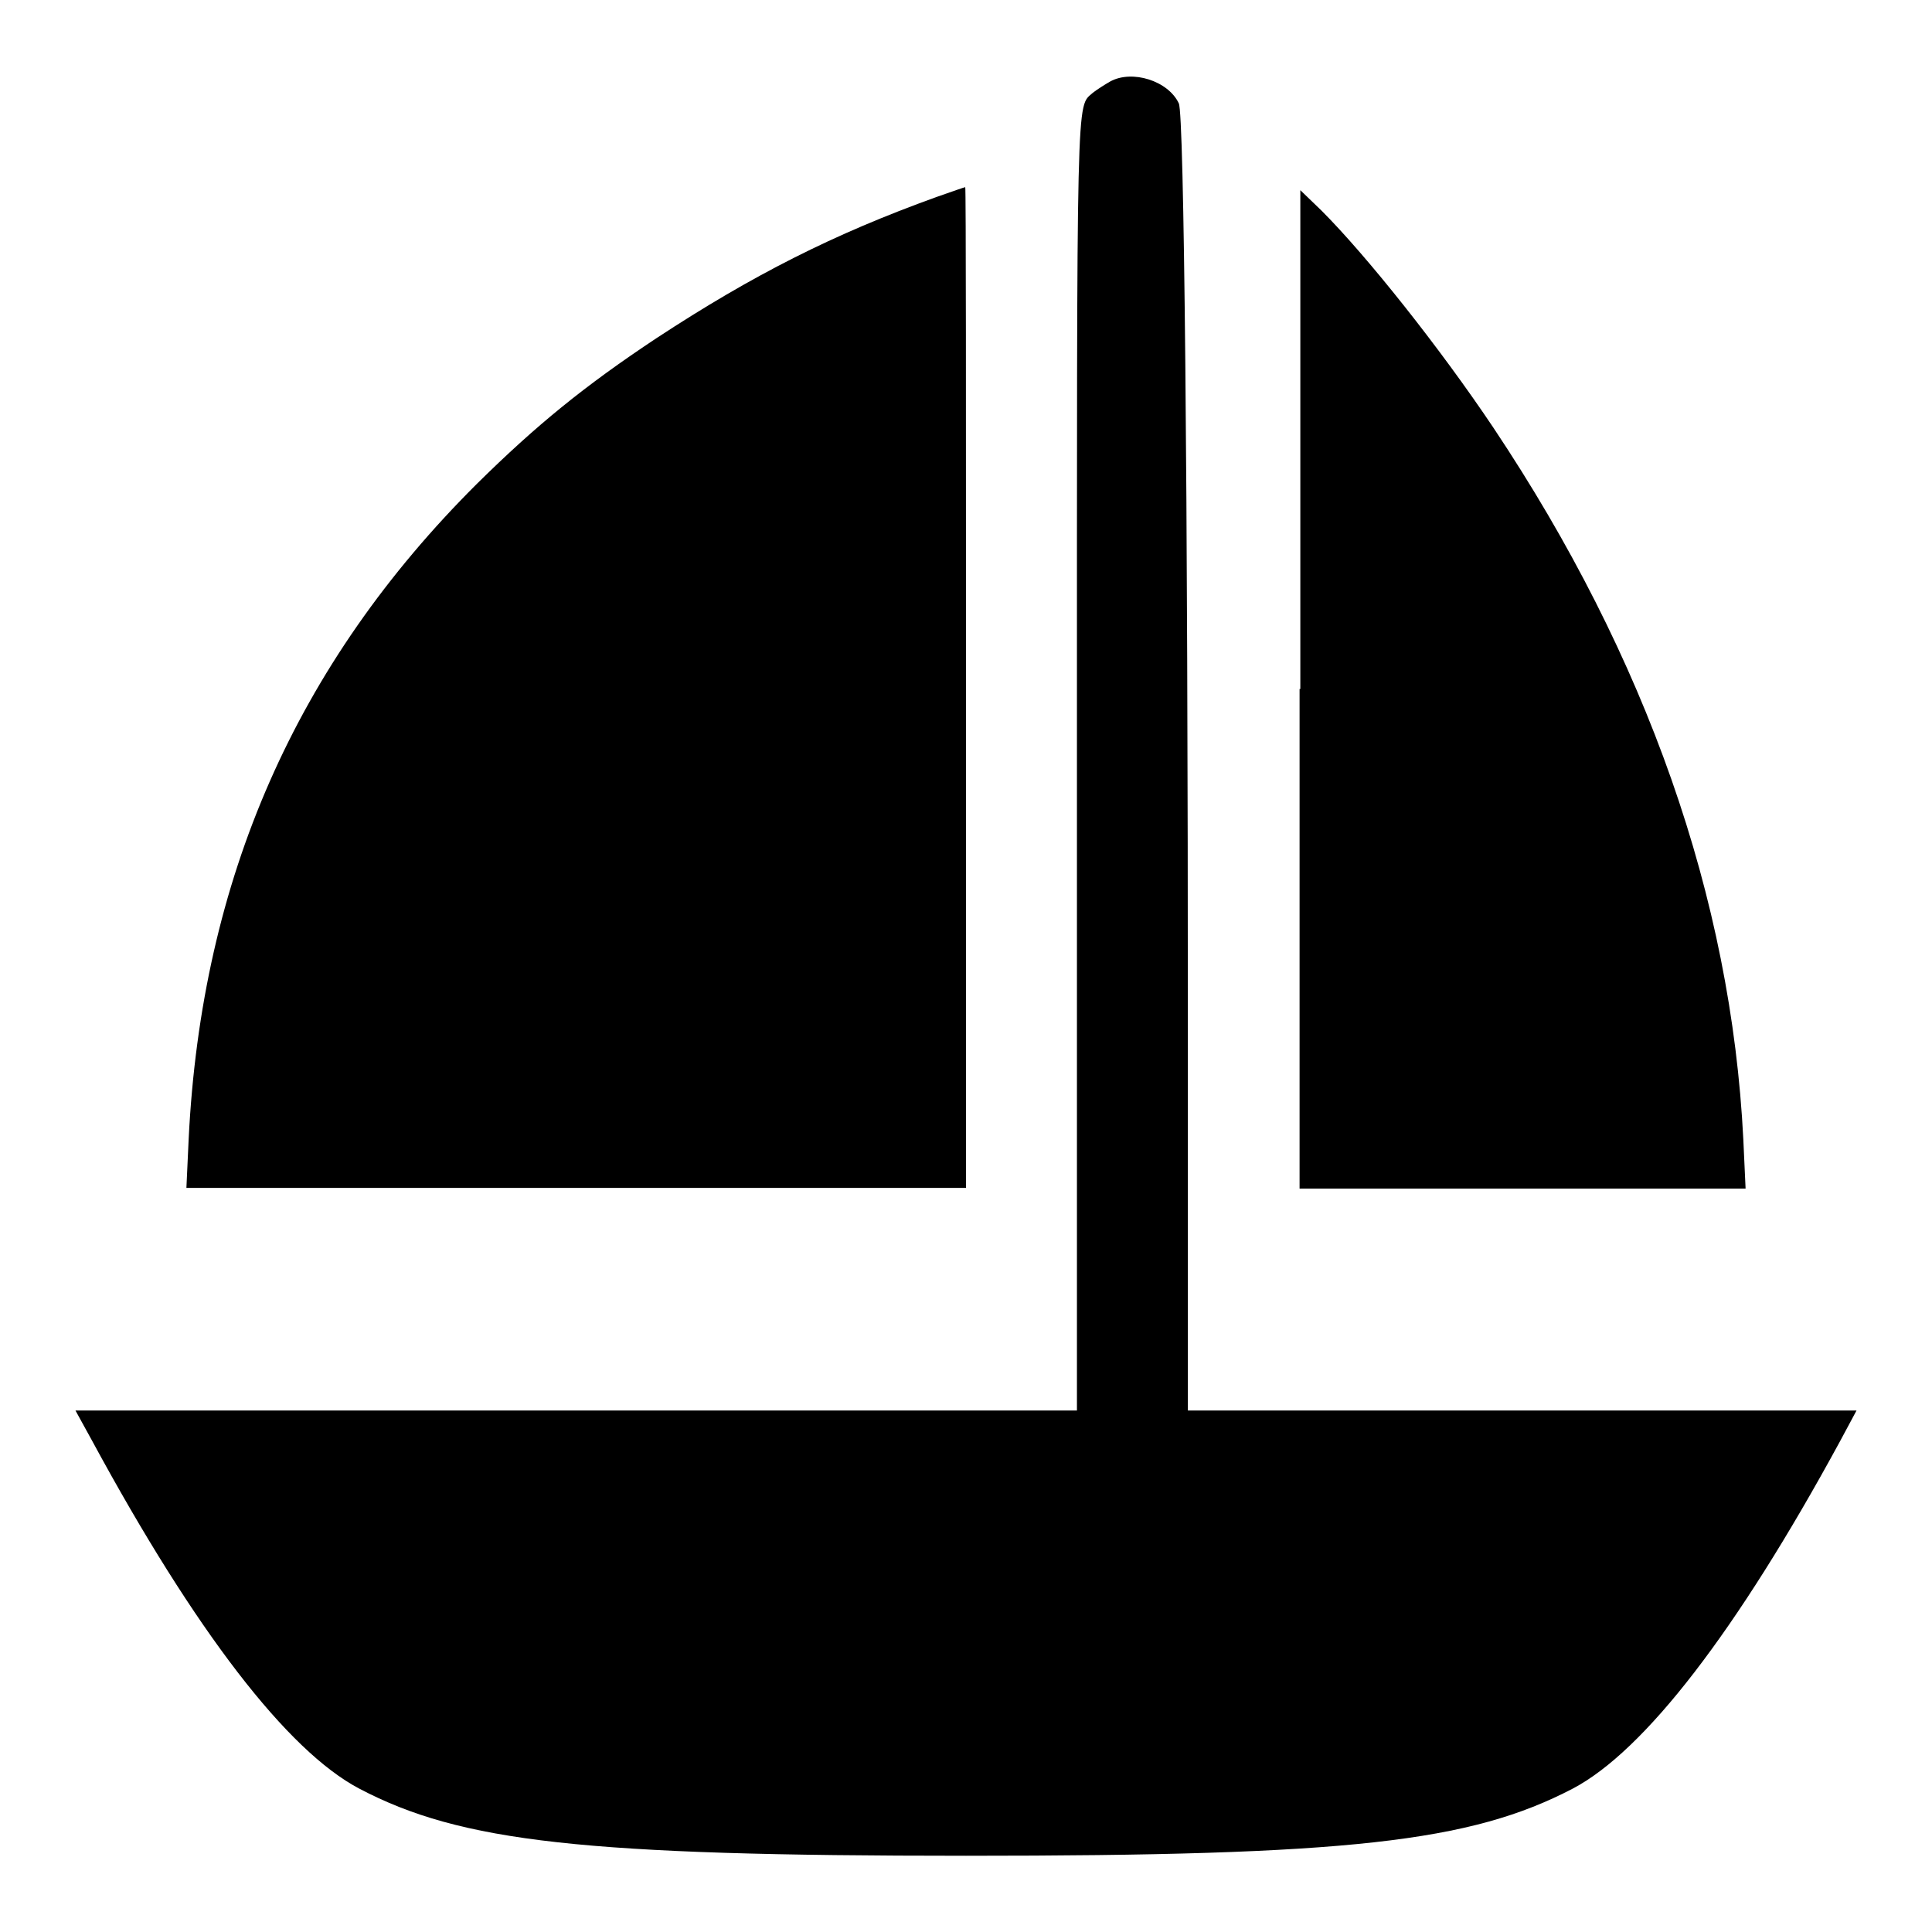
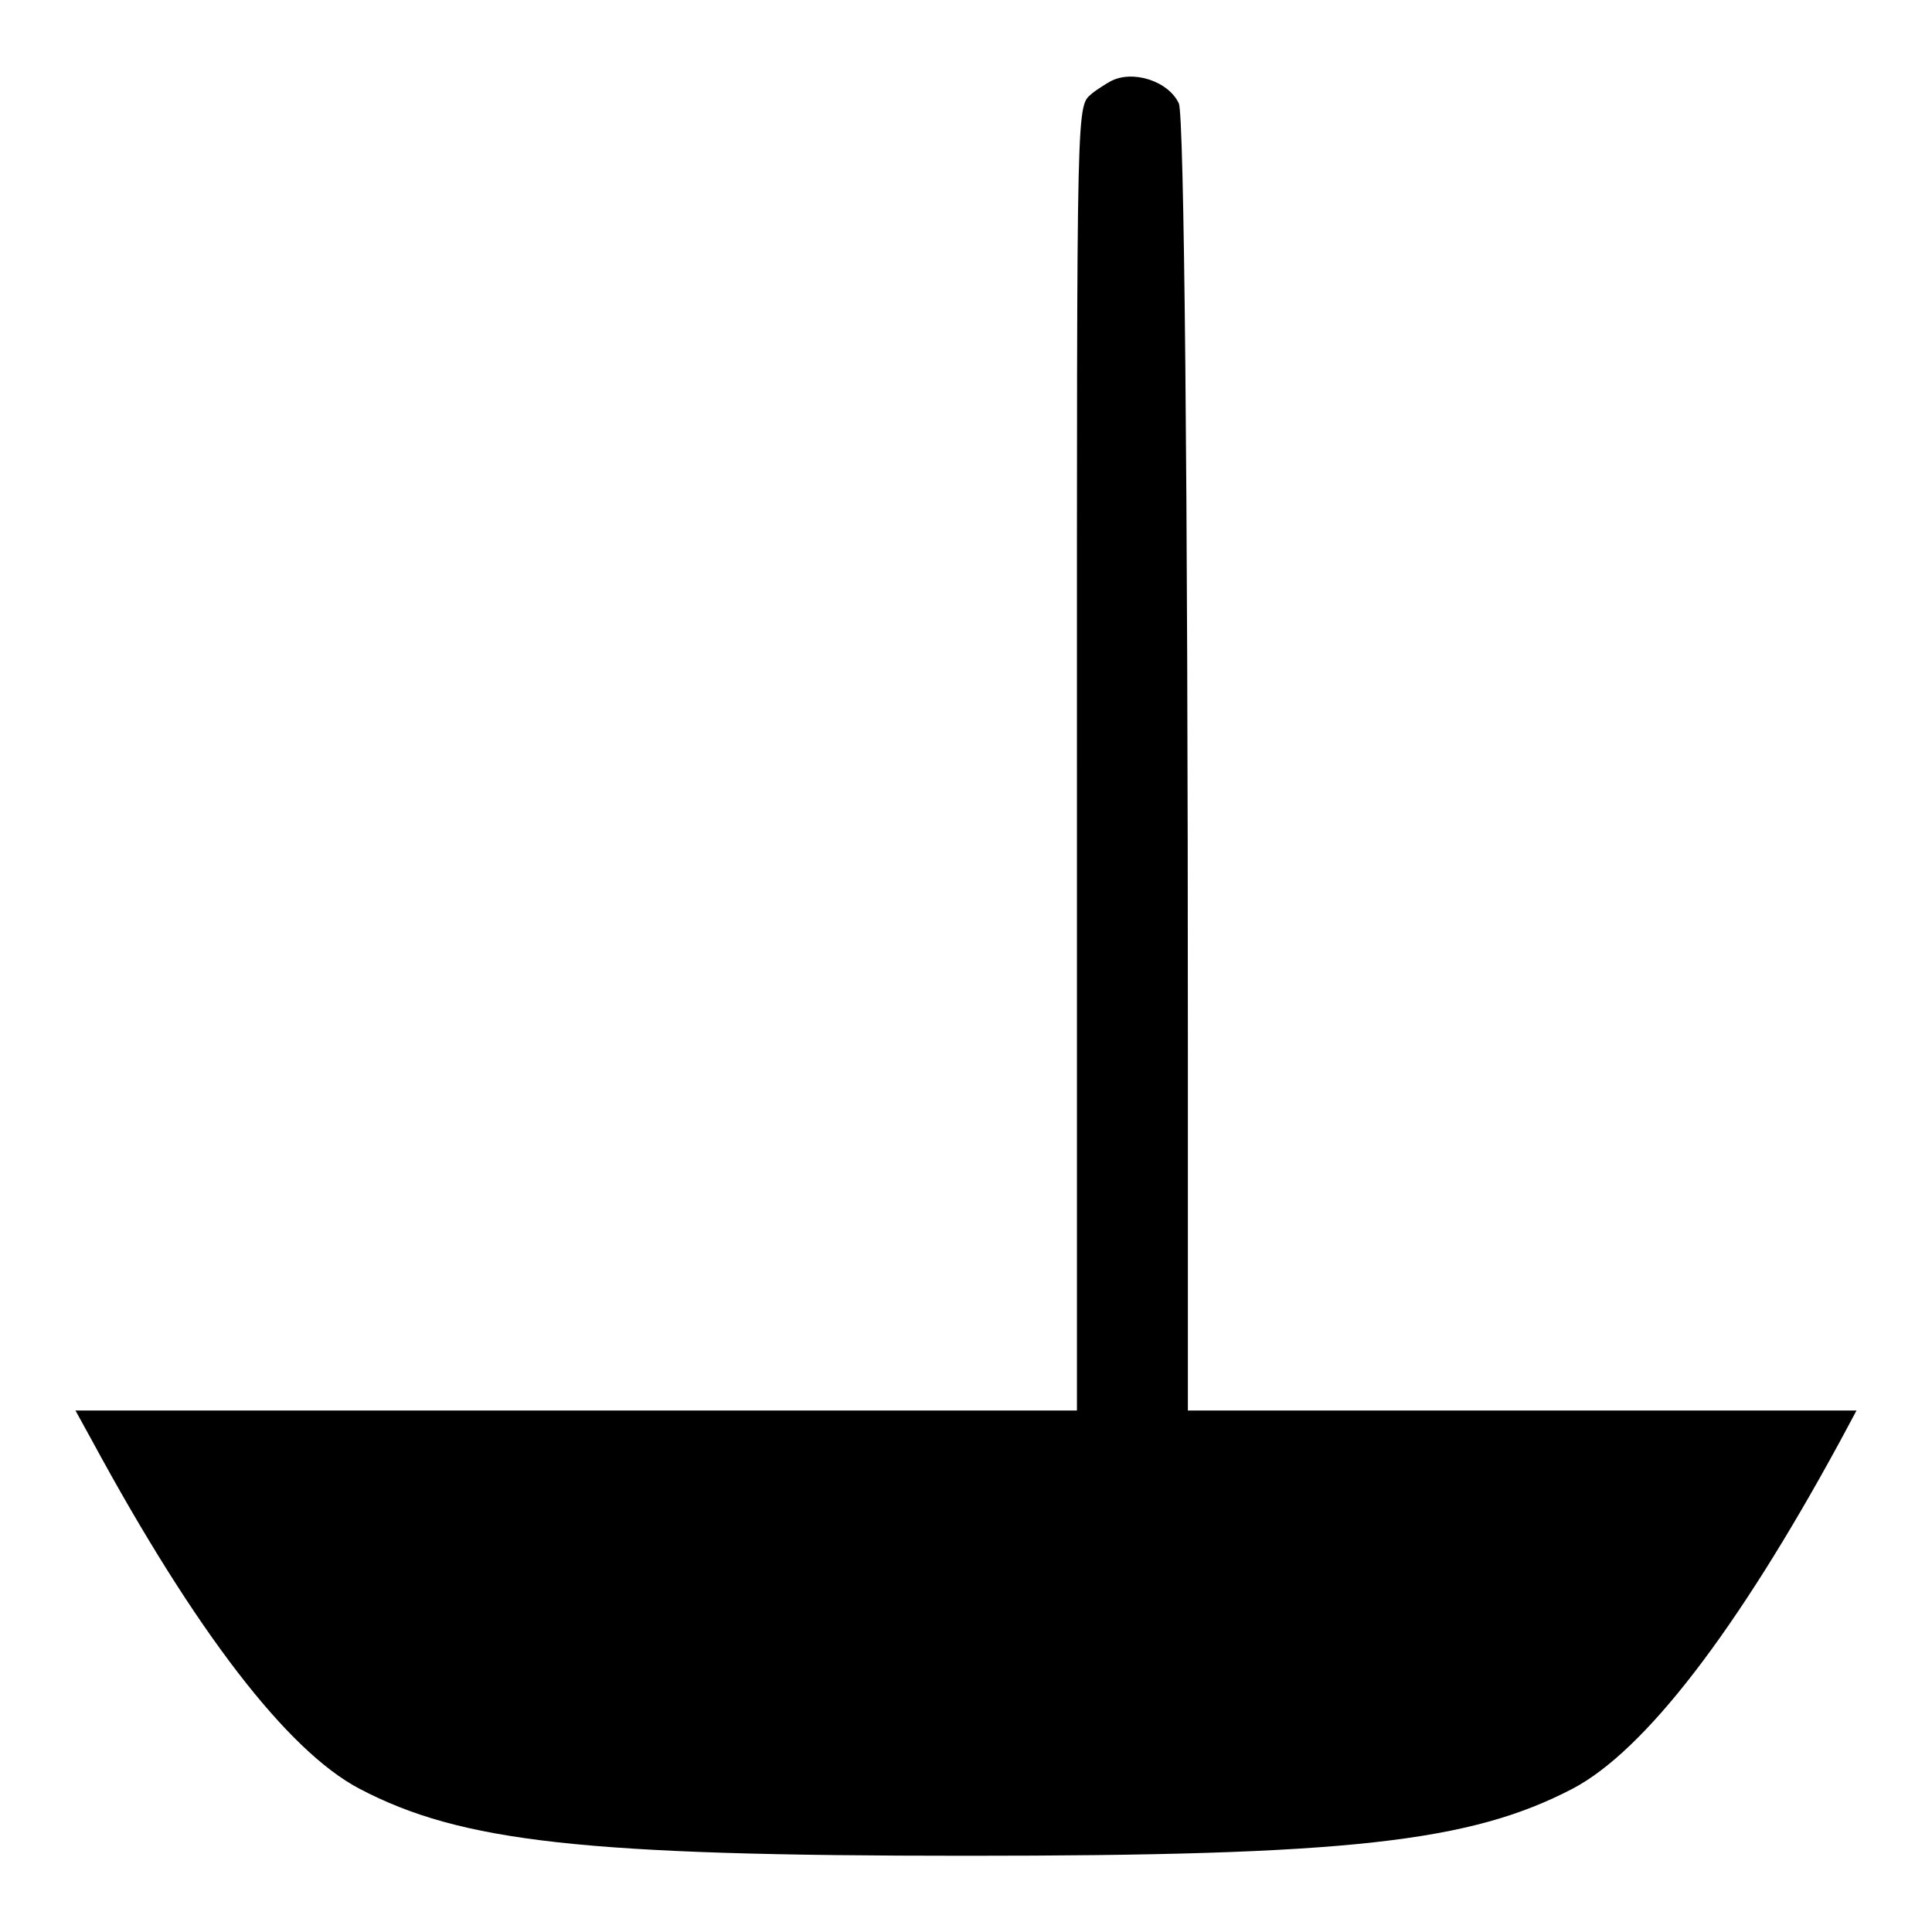
<svg xmlns="http://www.w3.org/2000/svg" version="1.1" x="0px" y="0px" viewBox="0 0 256 256" enable-background="new 0 0 256 256" xml:space="preserve">
  <g>
    <g>
      <g>
        <path fill="#000000" d="M147.1,10.8c-0.7,0.4-1.8,1.1-2.3,1.5c-2.2,2-2.1-1.8-2.1,89.2v85.4H76.4H10l2.2,4C25.9,216.2,38.1,232,47.6,237c13.5,7.1,29.8,8.9,80.4,8.9s66.8-1.8,80.4-8.9c9.5-5,21.7-20.8,35.4-46l2.2-4.1h-44.3h-44.3v-48c0-76-0.5-123.8-1.2-125.2C154.8,10.7,150,9.2,147.1,10.8z" />
-         <path fill="#000000" d="M124.1,26.1C110.5,31,99.8,36.4,87,44.8c-9.5,6.3-15.9,11.5-23.8,19.3C39.2,88,26.7,116.5,25,150.9l-0.3,6.5h51.7H128V91.1c0-36.5,0-66.3-0.1-66.3C127.8,24.8,126.1,25.4,124.1,26.1z" />
-         <path fill="#000000" d="M172.2,91.3v66.2h29.5h29.6l-0.3-6.5c-1.6-32-12.8-63.9-33.1-94.3c-7.1-10.6-16.8-22.8-22.8-28.8l-2.8-2.7V91.3z" />
      </g>
    </g>
  </g>
</svg>